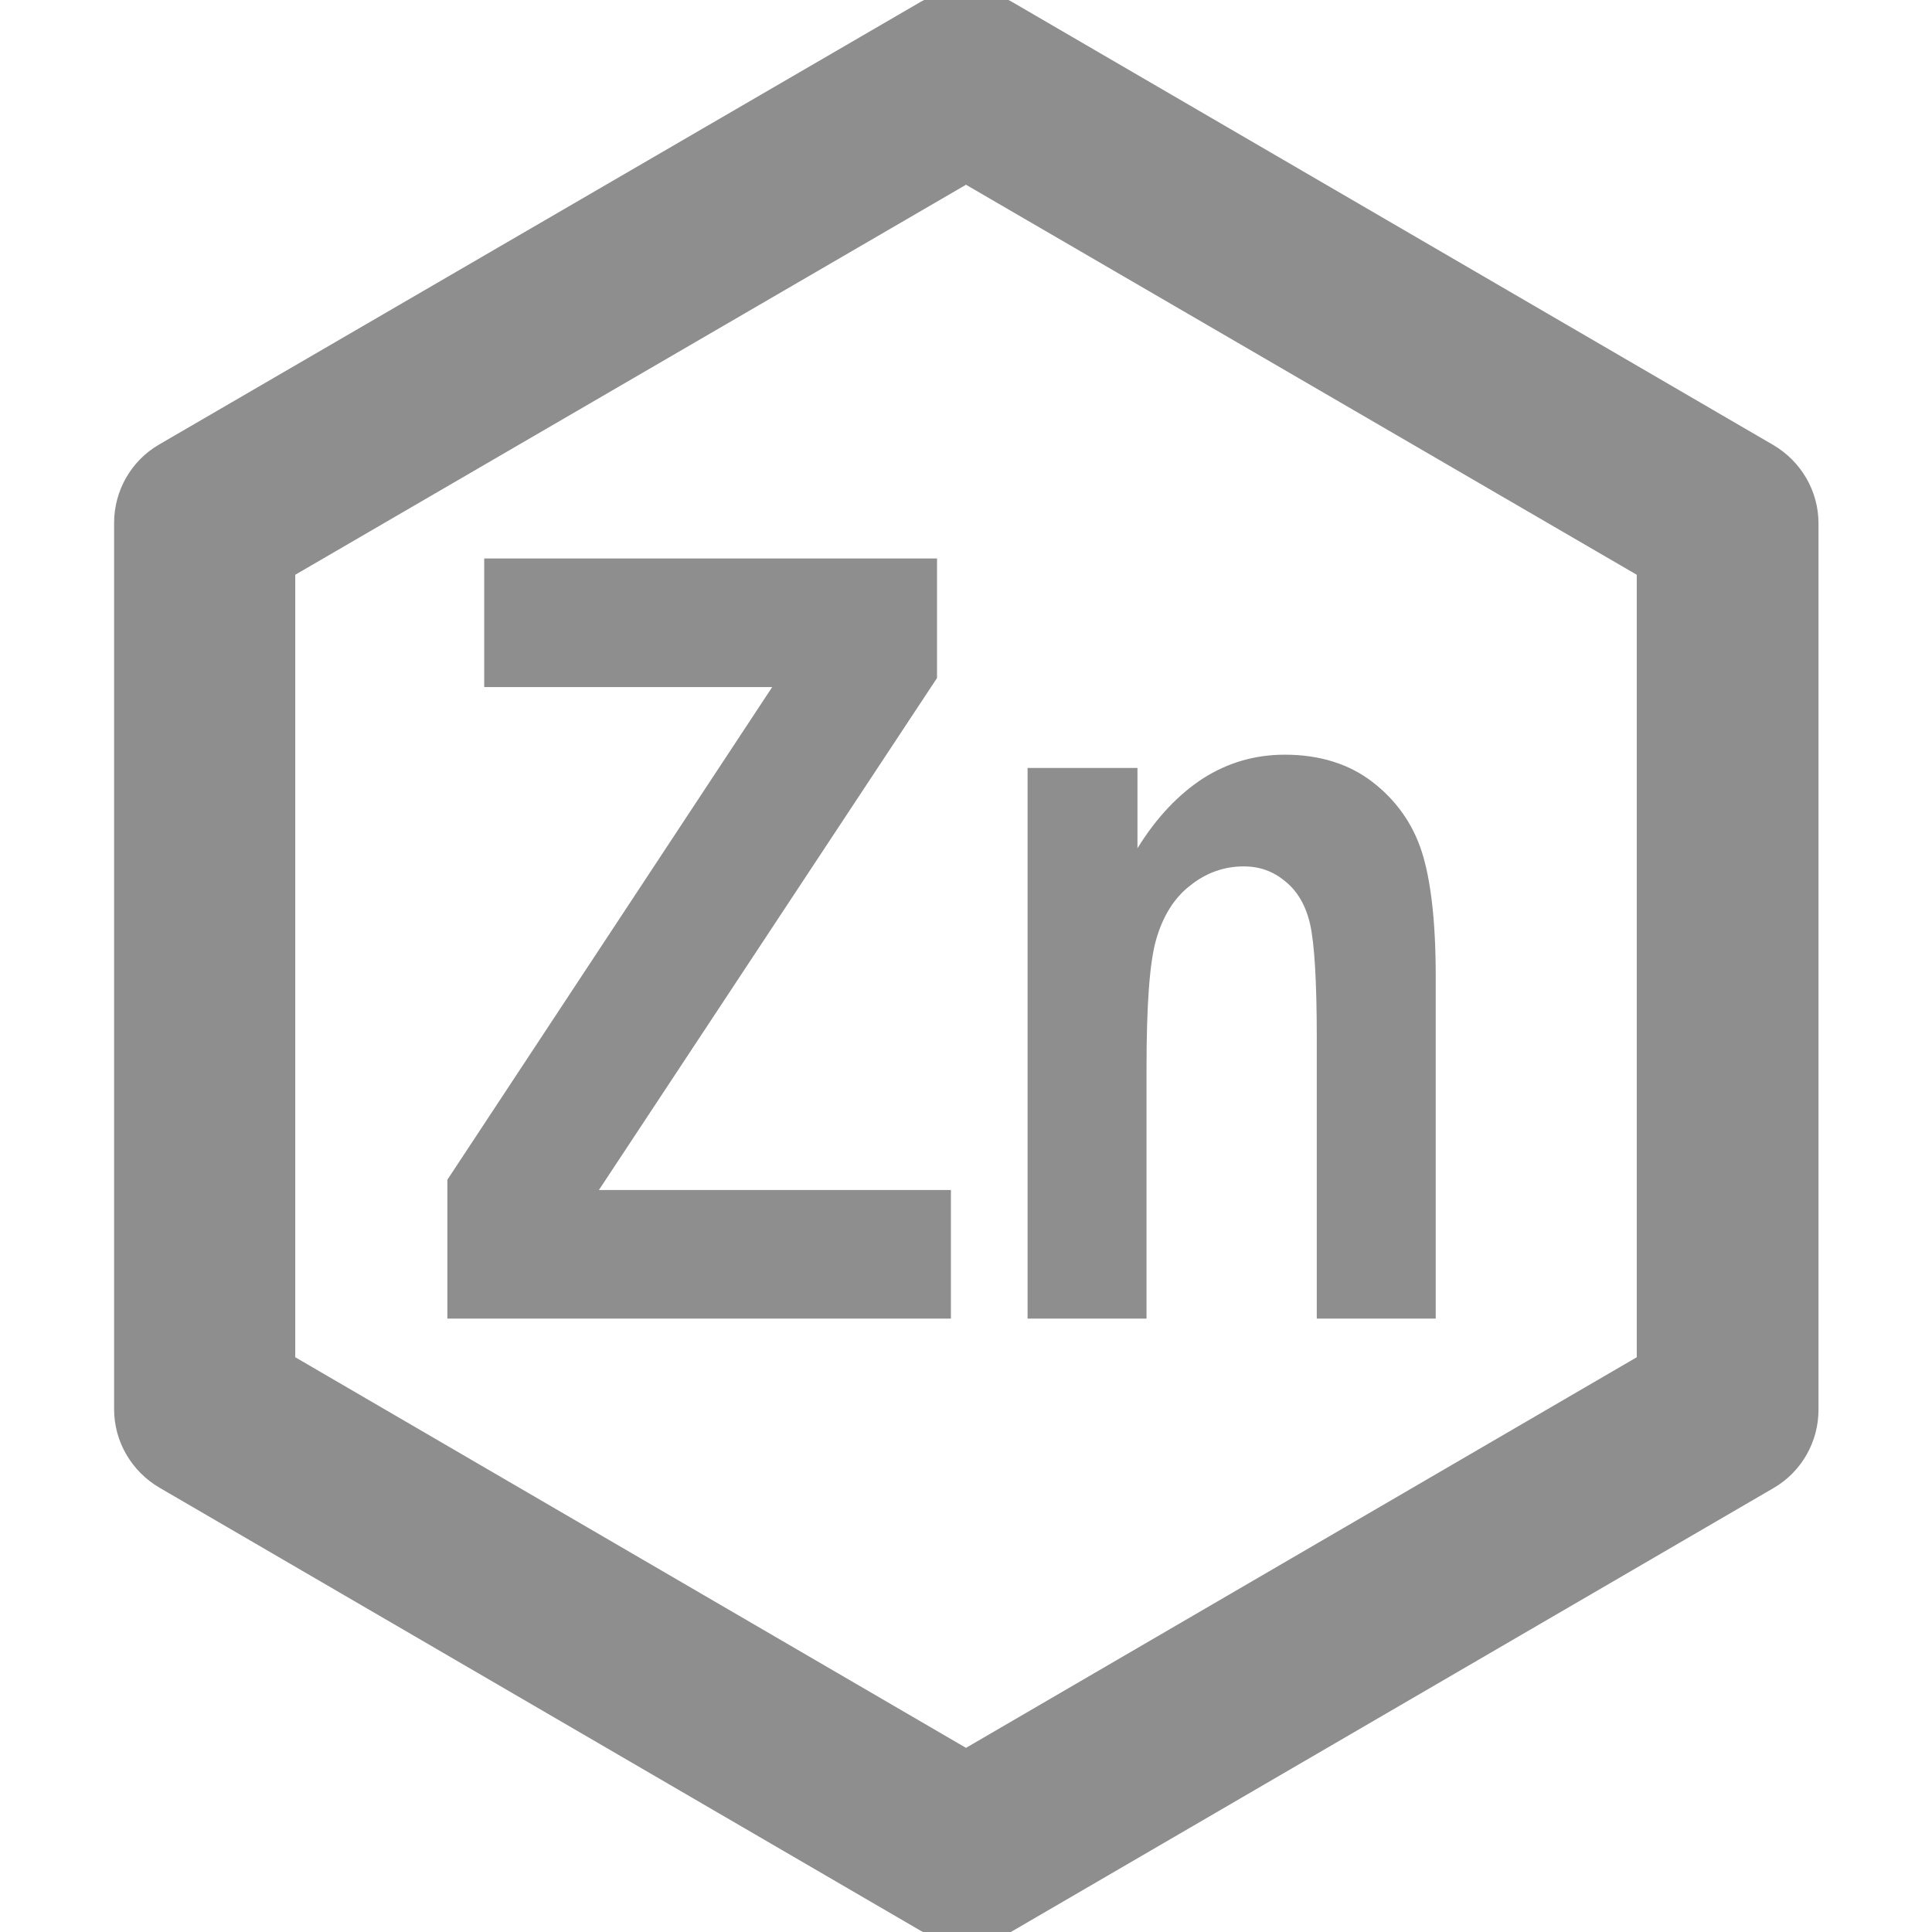
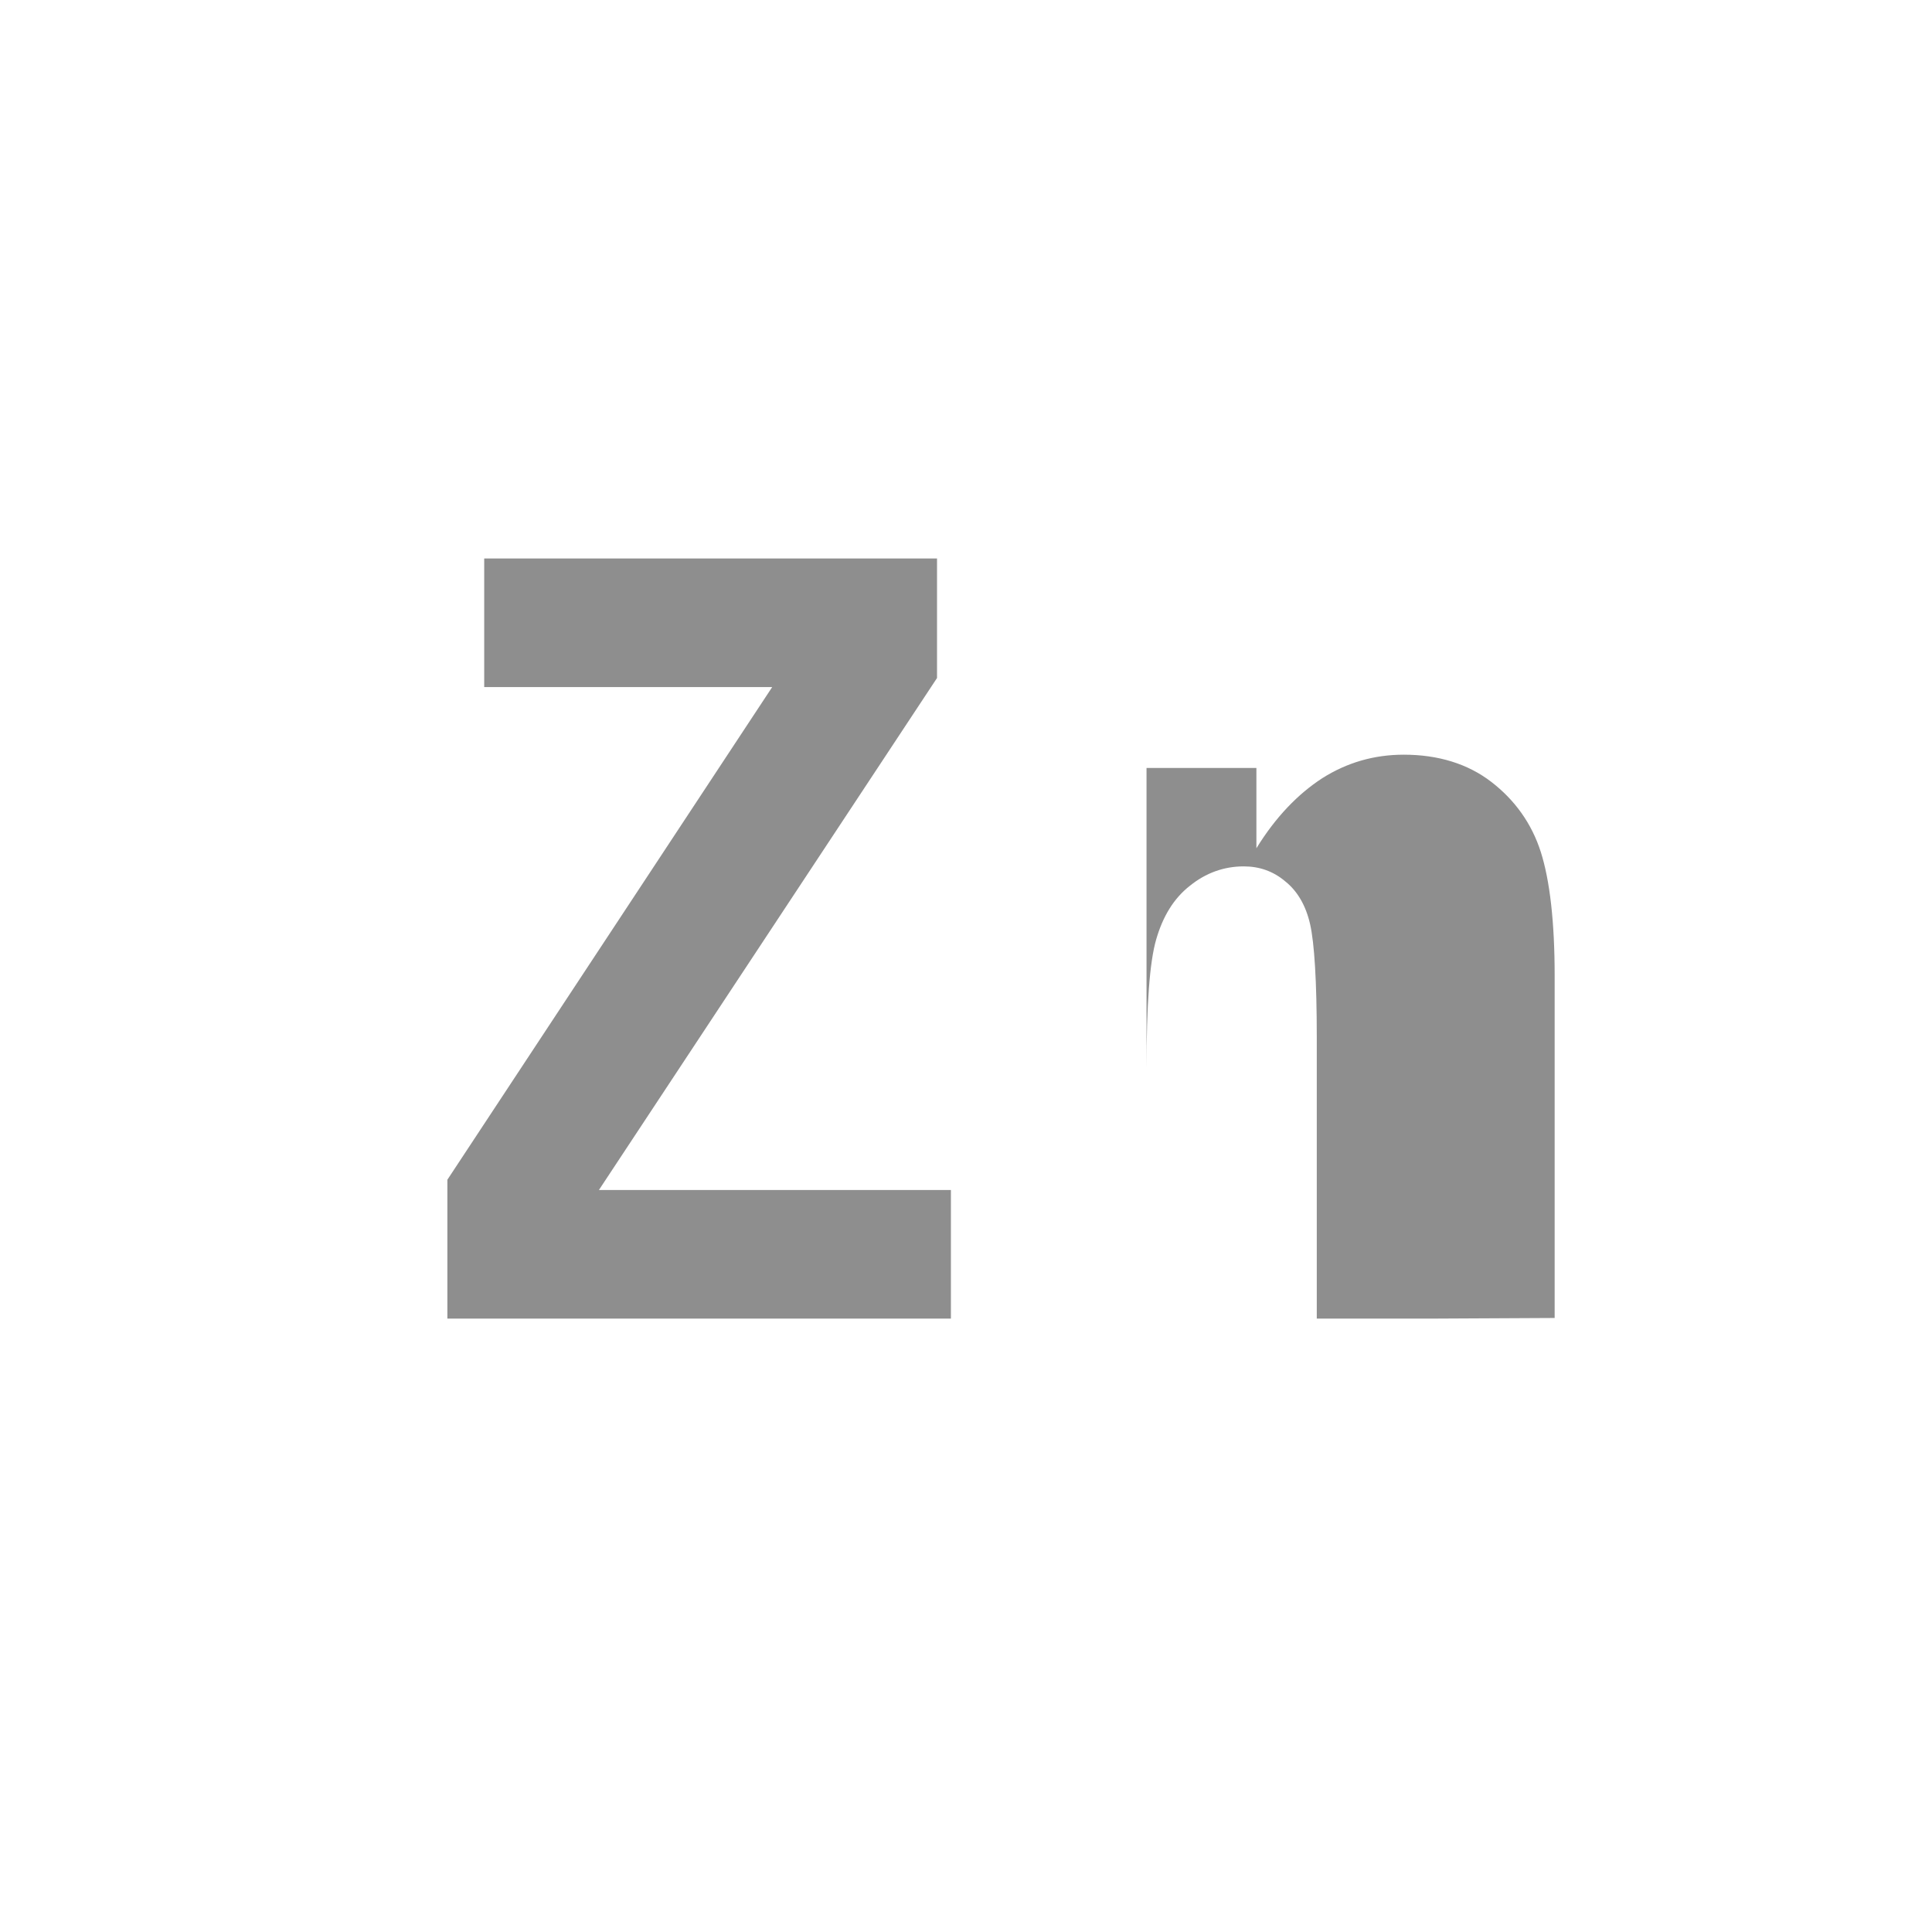
<svg xmlns="http://www.w3.org/2000/svg" id="_22" viewBox="0 0 32 32">
  <defs>
    <style>.cls-1{fill:#8e8e8e;}</style>
  </defs>
-   <path class="cls-1" d="M16,32.18c-.26,0-.52-.07-.75-.2L2.64,24.64c-.46-.27-.75-.76-.75-1.3V8.66c0-.53,.28-1.03,.75-1.3L15.25,.03c.47-.27,1.04-.27,1.51,0l12.61,7.34c.46,.27,.75,.76,.75,1.3v14.68c0,.53-.28,1.03-.75,1.3l-12.61,7.34c-.23,.14-.49,.2-.75,.2ZM4.89,22.48l11.11,6.47,11.11-6.47V9.52L16,3.06,4.89,9.52v12.95Z" />
  <path class="cls-1" d="M7.41,21.84v-2.3l5.38-8.16h-4.77v-2.13h7.5v1.98l-5.6,8.48h5.83v2.13H7.41Z" />
-   <path class="cls-1" d="M23.78,21.84h-1.97v-4.66c0-.93-.04-1.56-.11-1.87-.07-.31-.21-.55-.41-.71-.2-.17-.43-.25-.69-.25-.33,0-.63,.11-.89,.32-.27,.21-.45,.51-.56,.89-.11,.38-.16,1.09-.16,2.14v4.14h-1.97V12.72h1.82v1.33c.32-.52,.69-.9,1.09-1.16,.41-.26,.86-.39,1.35-.39,.57,0,1.06,.15,1.45,.45,.39,.3,.67,.69,.82,1.16,.15,.47,.23,1.16,.23,2.05v5.67h0Z" />
+   <path class="cls-1" d="M23.78,21.84h-1.97v-4.66c0-.93-.04-1.56-.11-1.87-.07-.31-.21-.55-.41-.71-.2-.17-.43-.25-.69-.25-.33,0-.63,.11-.89,.32-.27,.21-.45,.51-.56,.89-.11,.38-.16,1.09-.16,2.14v4.14V12.72h1.82v1.33c.32-.52,.69-.9,1.09-1.16,.41-.26,.86-.39,1.35-.39,.57,0,1.06,.15,1.45,.45,.39,.3,.67,.69,.82,1.16,.15,.47,.23,1.16,.23,2.05v5.67h0Z" />
</svg>